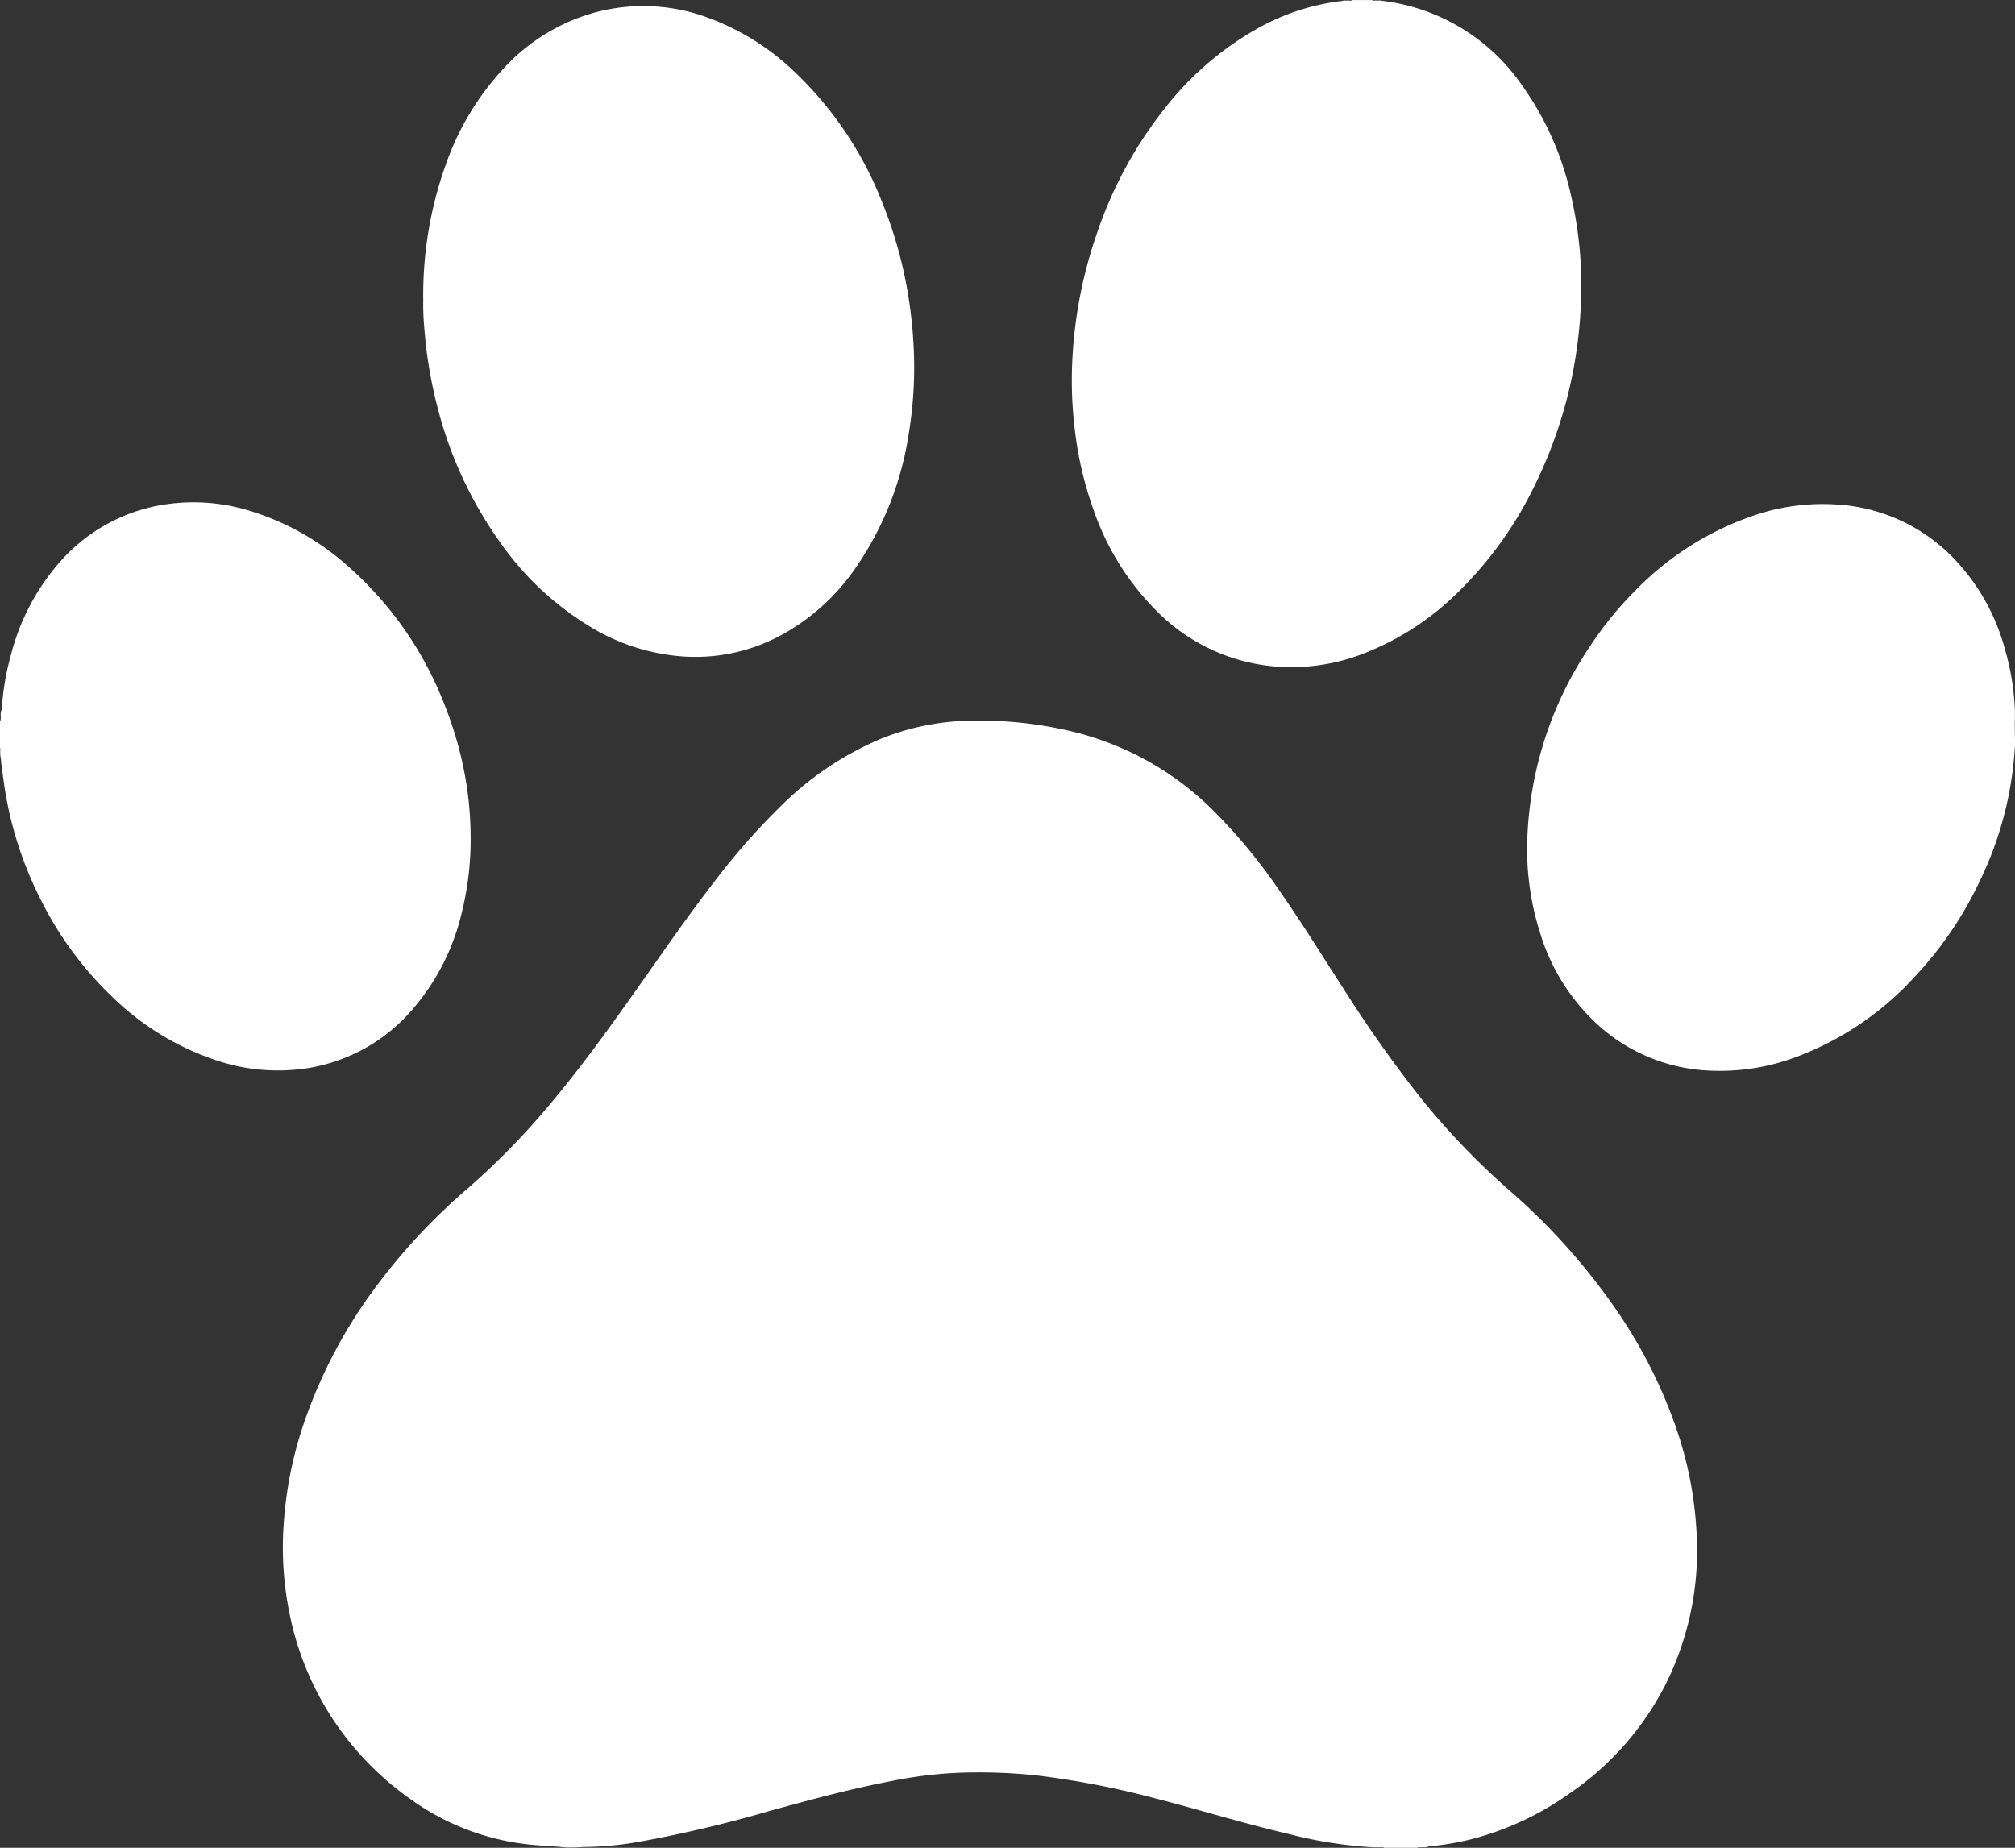
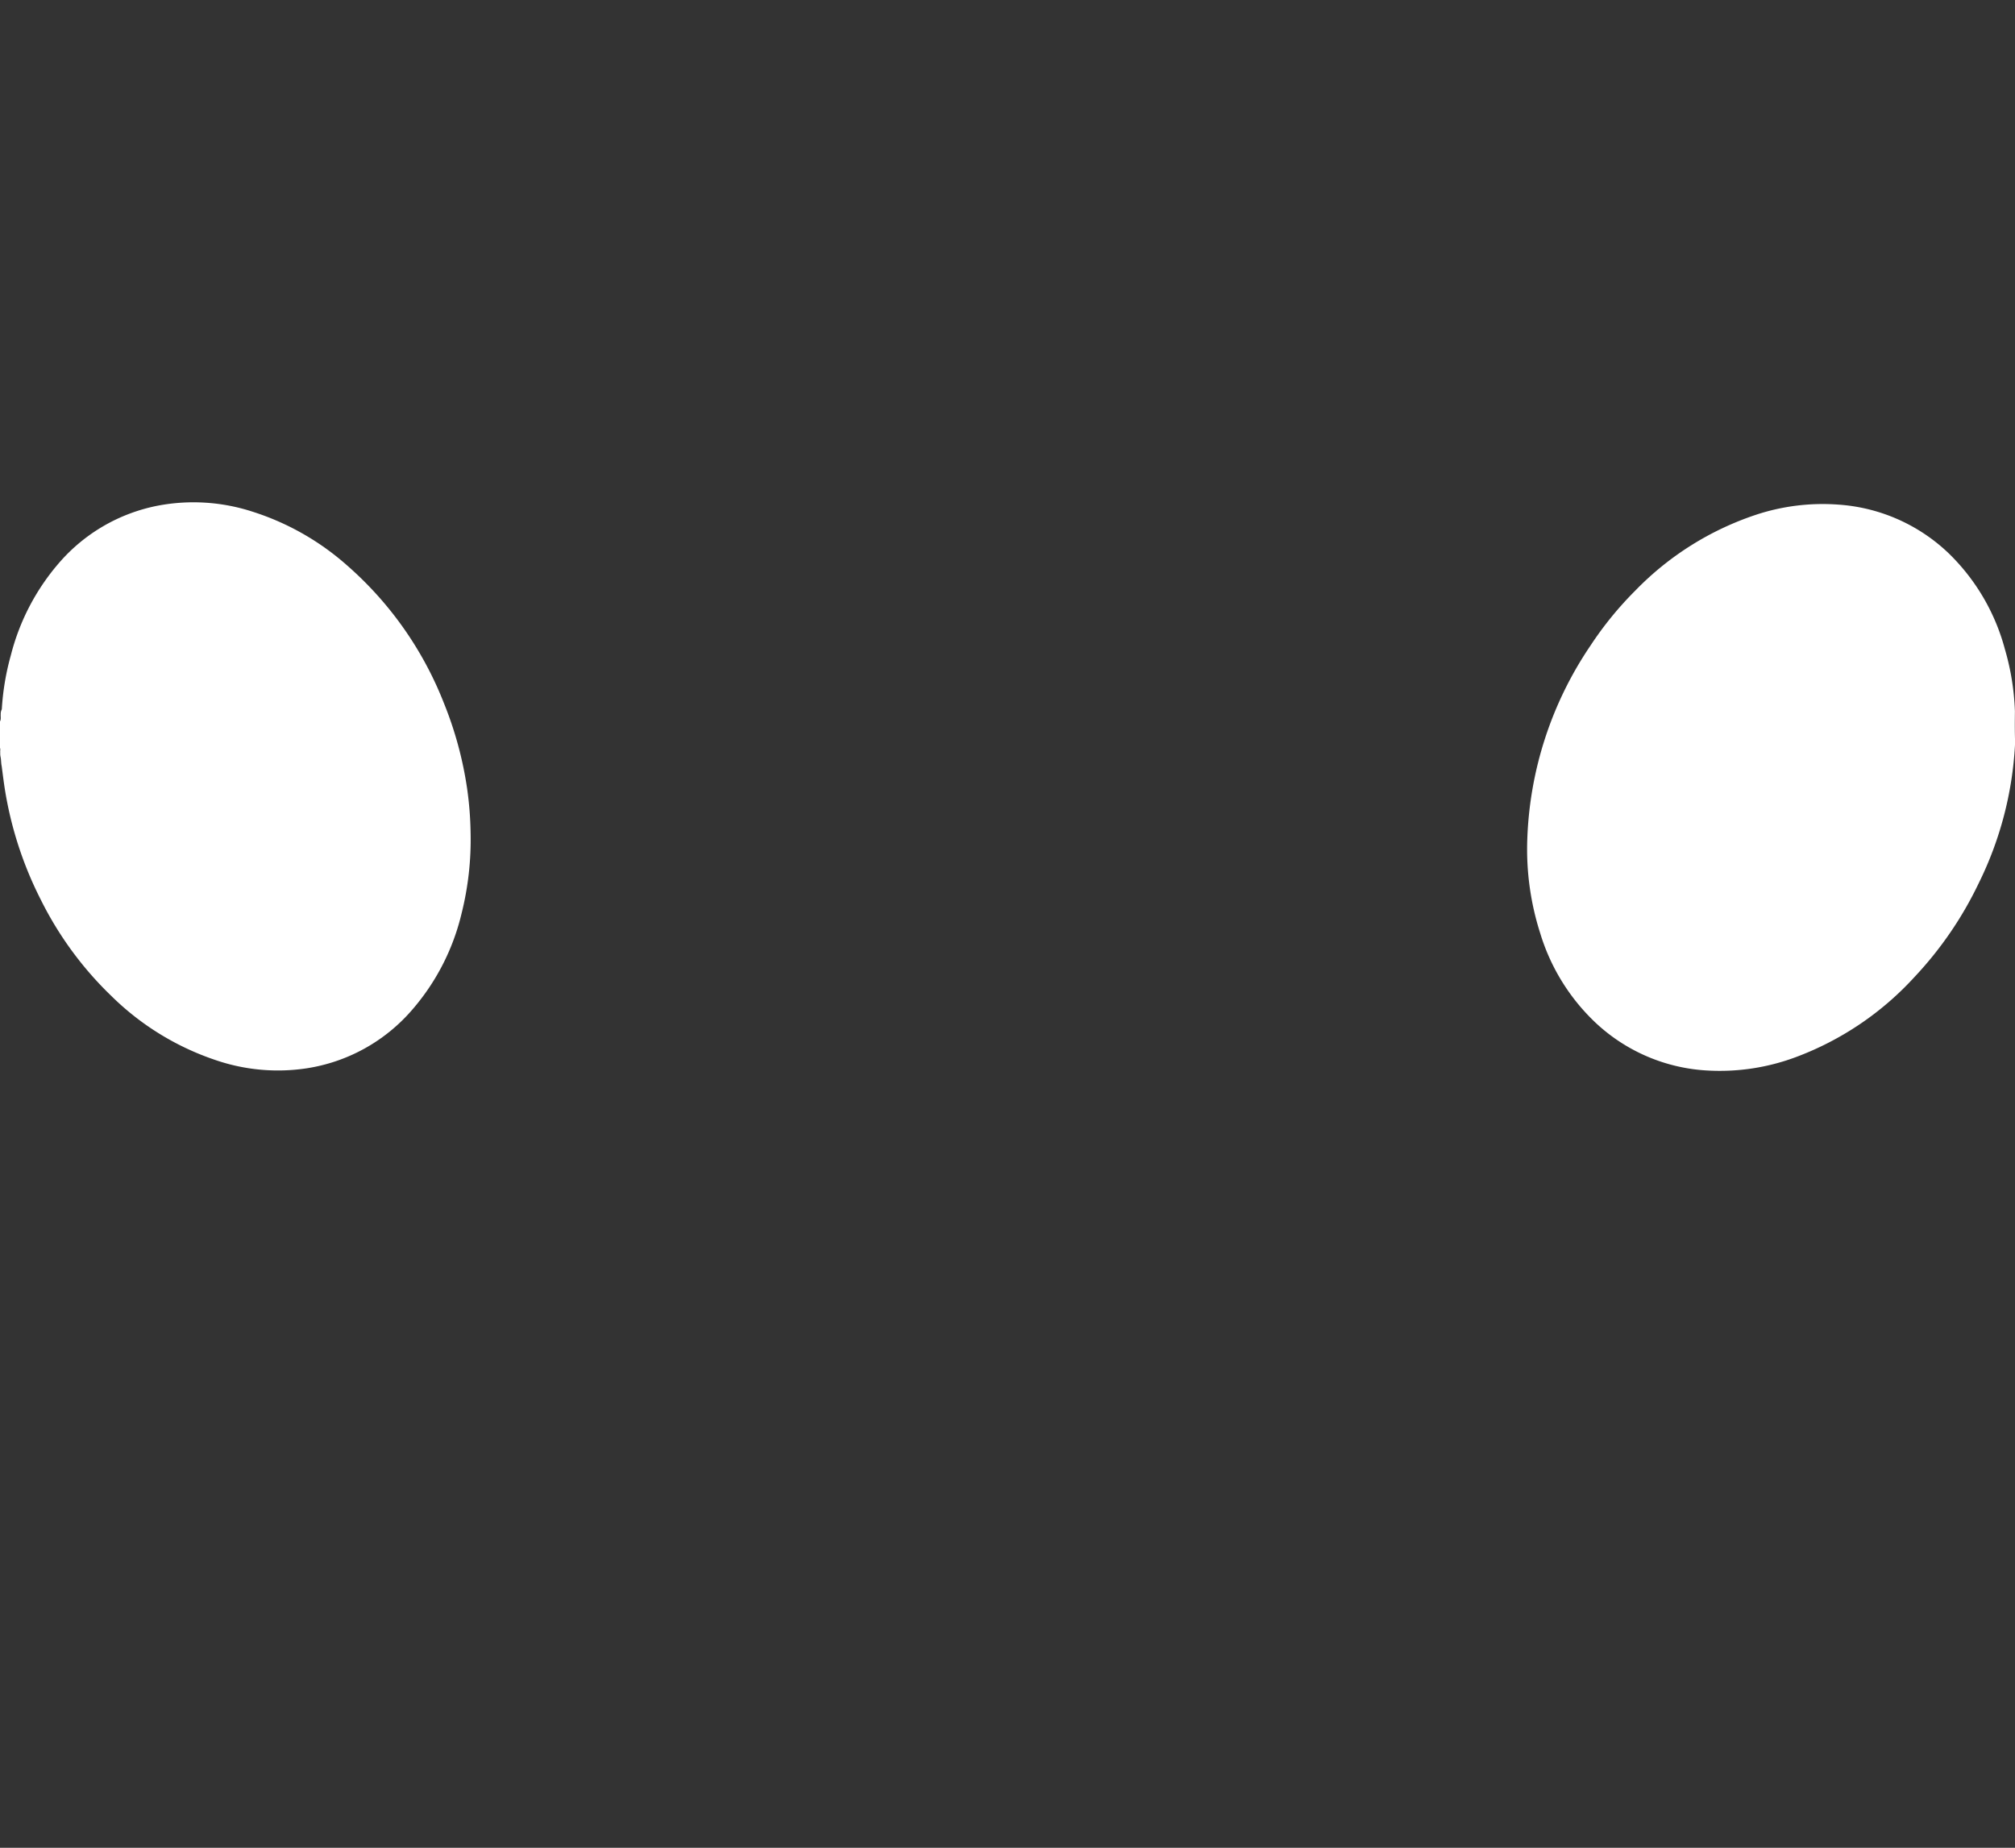
<svg xmlns="http://www.w3.org/2000/svg" width="50.158" height="46" viewBox="0 0 50.158 46">
  <rect x="0" y="0" width="50.158" height="46" fill="#333333" stroke="none" />
  <g id="noun-paw-76186_1_" data-name="noun-paw-76186 (1)" transform="translate(-5 -8.732)">
-     <path id="Path_1079" data-name="Path 1079" d="M24.517,68.96c-.2-.014-.405-.025-.607-.043a6.165,6.165,0,0,1-3.1-1.144A7.413,7.413,0,0,1,17.8,63.157a8.175,8.175,0,0,1-.148-2.2,9.789,9.789,0,0,1,.5-2.529,12.381,12.381,0,0,1,1.942-3.6,15,15,0,0,1,2.138-2.255,18.392,18.392,0,0,0,2.037-2.083c.79-.938,1.505-1.932,2.211-2.933.624-.885,1.238-1.776,1.9-2.631a17.013,17.013,0,0,1,1.61-1.835,7.9,7.9,0,0,1,2.495-1.7,6.181,6.181,0,0,1,2.231-.464,9.886,9.886,0,0,1,2.587.274,7.441,7.441,0,0,1,3.4,1.873,13.586,13.586,0,0,1,1.748,2.1c.554.794,1.063,1.617,1.588,2.431a32.154,32.154,0,0,0,1.885,2.671,18.383,18.383,0,0,0,2.249,2.351,15.84,15.84,0,0,1,2.619,2.918,12.219,12.219,0,0,1,1.523,2.988,9.43,9.43,0,0,1,.506,2.564,7.458,7.458,0,0,1-.767,3.817,7.272,7.272,0,0,1-2.394,2.719,7.377,7.377,0,0,1-2.451,1.14,6.51,6.51,0,0,1-.96.167c-.045,0-.089.013-.132.02-.042.024-.089.006-.134.012s-.076-.012-.111.012h-.83c-.033-.024-.07-.007-.105-.012h-.175a10.763,10.763,0,0,1-2.082-.329c-1.161-.271-2.3-.627-3.455-.921a21.453,21.453,0,0,0-2.84-.54,13.452,13.452,0,0,0-2-.062,10.605,10.605,0,0,0-1.584.2c-1.033.195-2.046.473-3.059.749a31.45,31.45,0,0,1-3.241.766,7.975,7.975,0,0,1-1.347.129c-.093,0-.186.013-.28.011A2.051,2.051,0,0,1,24.517,68.96Z" transform="translate(-5.592 -14.253)" fill="#fff" fill-rule="evenodd" />
-     <path id="Path_1080" data-name="Path 1080" d="M60.591,8.752A4.934,4.934,0,0,1,64.1,10.888,7.49,7.49,0,0,1,65.3,13.614a9.83,9.83,0,0,1,.246,2.579,11.241,11.241,0,0,1-1.122,4.56,9.461,9.461,0,0,1-1.893,2.676A6.876,6.876,0,0,1,60.1,25.015a4.944,4.944,0,0,1-2.023.319,4.7,4.7,0,0,1-3.09-1.386,6.6,6.6,0,0,1-1.579-2.535,8.958,8.958,0,0,1-.471-2.063,10.025,10.025,0,0,1-.061-1.451,11.283,11.283,0,0,1,.612-3.333A10.318,10.318,0,0,1,55.2,11.41a7.768,7.768,0,0,1,2.291-1.968,5.648,5.648,0,0,1,2.118-.688.157.157,0,0,1,.071-.009h.071c.035,0,.071.012.1-.012h.489c.032.025.067.008.1.012h.072A.14.14,0,0,1,60.591,8.752Z" transform="translate(-21.191)" fill="#fff" fill-rule="evenodd" />
    <path id="Path_1081" data-name="Path 1081" d="M5.045,36.32a6.353,6.353,0,0,1,.225-1.344,5.623,5.623,0,0,1,1.2-2.3A4.344,4.344,0,0,1,8.93,31.251a4.748,4.748,0,0,1,2.35.148,6.529,6.529,0,0,1,2.366,1.345,8.826,8.826,0,0,1,2.4,3.413,9.217,9.217,0,0,1,.583,2.146,8.661,8.661,0,0,1,.085,1.081,7.563,7.563,0,0,1-.227,2.03A5.652,5.652,0,0,1,15.261,43.8a4.336,4.336,0,0,1-2.621,1.457,4.784,4.784,0,0,1-2.262-.2,6.756,6.756,0,0,1-2.6-1.594,8.687,8.687,0,0,1-1.766-2.409,9.28,9.28,0,0,1-.9-2.8c-.026-.173-.047-.347-.07-.519-.018-.079-.011-.16-.03-.239a.442.442,0,0,1-.006-.1c-.006-.042.013-.086-.013-.128v-.635c.04-.058.02-.123.025-.184A.257.257,0,0,1,5.045,36.32Z" transform="translate(0 -9.931)" fill="#fff" fill-rule="evenodd" />
-     <path id="Path_1082" data-name="Path 1082" d="M23.9,16.316a9.619,9.619,0,0,1,.606-3.493,6.8,6.8,0,0,1,1.364-2.236,4.82,4.82,0,0,1,2.373-1.445,4.624,4.624,0,0,1,2.769.158,6.191,6.191,0,0,1,2.116,1.324,9.005,9.005,0,0,1,2.2,3.274,10.737,10.737,0,0,1,.667,2.453,11.385,11.385,0,0,1,.123,1.446,9.978,9.978,0,0,1-.129,1.822,7.949,7.949,0,0,1-1.4,3.472,5.336,5.336,0,0,1-1.757,1.559,4.484,4.484,0,0,1-2.53.538,5.143,5.143,0,0,1-2.25-.738A7.439,7.439,0,0,1,25.8,22.333,10.04,10.04,0,0,1,24.258,19a11.113,11.113,0,0,1-.333-2.006A6.158,6.158,0,0,1,23.9,16.316Z" transform="translate(-8.364 -0.118)" fill="#fff" fill-rule="evenodd" />
-     <path id="Path_1083" data-name="Path 1083" d="M85.352,37.092v.147a8.831,8.831,0,0,1-.907,3.453,9.177,9.177,0,0,1-1.594,2.326,7.59,7.59,0,0,1-2.967,2,5.4,5.4,0,0,1-2.143.331,4.414,4.414,0,0,1-2.838-1.2,5.094,5.094,0,0,1-1.369-2.218,6.853,6.853,0,0,1-.322-2.345,9.136,9.136,0,0,1,1.572-4.816A8.64,8.64,0,0,1,75.9,33.4a7.469,7.469,0,0,1,3.007-1.889,5.293,5.293,0,0,1,2.032-.253A4.4,4.4,0,0,1,83.7,32.47,5.193,5.193,0,0,1,85.1,34.857a6.252,6.252,0,0,1,.25,1.548v.148C85.346,36.732,85.347,36.912,85.352,37.092Z" transform="translate(-30.194 -9.965)" fill="#fff" fill-rule="evenodd" />
+     <path id="Path_1083" data-name="Path 1083" d="M85.352,37.092v.147a8.831,8.831,0,0,1-.907,3.453,9.177,9.177,0,0,1-1.594,2.326,7.59,7.59,0,0,1-2.967,2,5.4,5.4,0,0,1-2.143.331,4.414,4.414,0,0,1-2.838-1.2,5.094,5.094,0,0,1-1.369-2.218,6.853,6.853,0,0,1-.322-2.345,9.136,9.136,0,0,1,1.572-4.816A8.64,8.64,0,0,1,75.9,33.4a7.469,7.469,0,0,1,3.007-1.889,5.293,5.293,0,0,1,2.032-.253A4.4,4.4,0,0,1,83.7,32.47,5.193,5.193,0,0,1,85.1,34.857a6.252,6.252,0,0,1,.25,1.548C85.346,36.732,85.347,36.912,85.352,37.092Z" transform="translate(-30.194 -9.965)" fill="#fff" fill-rule="evenodd" />
  </g>
</svg>